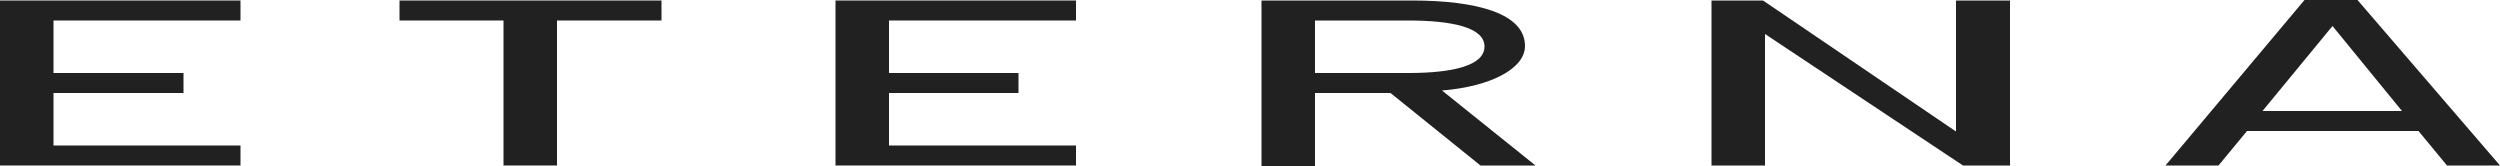
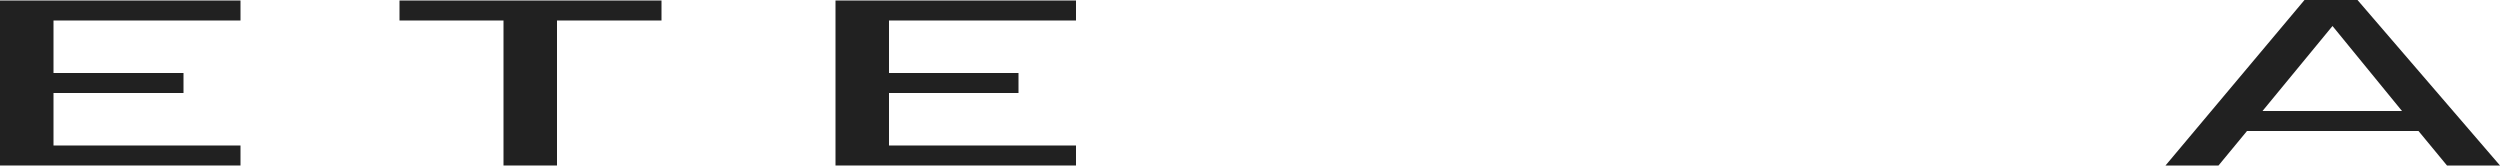
<svg xmlns="http://www.w3.org/2000/svg" id="Ebene_1" version="1.1" viewBox="0 0 1024 67.994">
  <defs>
    <style>
      .st0 {
        fill: #212121;
      }
    </style>
  </defs>
  <polygon class="st0" points="440.73 67.789 440.73 59.597 364.134 59.597 364.134 38.093 417.178 38.093 417.178 29.901 364.134 29.901 364.134 8.397 440.73 8.397 440.73 .205 342.221 .205 342.221 67.789 440.73 67.789" />
  <polygon class="st0" points="270.95 8.397 270.95 .205 163.635 .205 163.635 8.397 206.234 8.397 206.234 67.789 228.147 67.789 228.147 8.397 270.95 8.397" />
-   <path class="st0" d="M608.051,19.046c0,7.782-12.902,10.854-31.13,10.854h-38.298V8.397h38.093c18.227,0,31.334,2.867,31.334,10.65M624.64,18.842c0-13.107-19.046-18.637-46.285-18.637h-61.645v67.789h21.914v-29.901h30.925l36.864,29.696h22.528l-38.298-30.72c20.07-1.638,33.997-9.011,33.997-18.227" />
-   <polygon class="st0" points="823.296 .205 801.178 .205 801.178 53.862 722.125 .205 701.03 .205 701.03 67.789 722.944 67.789 722.944 13.926 804.045 67.789 823.296 67.789 823.296 .205" />
-   <path class="st0" d="M983.859,45.466h-57.139l28.672-34.816,28.467,34.816ZM1024,67.789L965.632,0h-21.709l-56.934,67.789h21.709l11.674-14.131h70.246l11.674,14.131h21.709Z" />
+   <path class="st0" d="M983.859,45.466h-57.139l28.672-34.816,28.467,34.816M1024,67.789L965.632,0h-21.709l-56.934,67.789h21.709l11.674-14.131h70.246l11.674,14.131h21.709Z" />
  <polygon class="st0" points="0 .205 0 67.789 98.509 67.789 98.509 59.597 21.914 59.597 21.914 38.093 75.162 38.093 75.162 29.901 21.914 29.901 21.914 8.397 98.509 8.397 98.509 .205 0 .205" />
</svg>